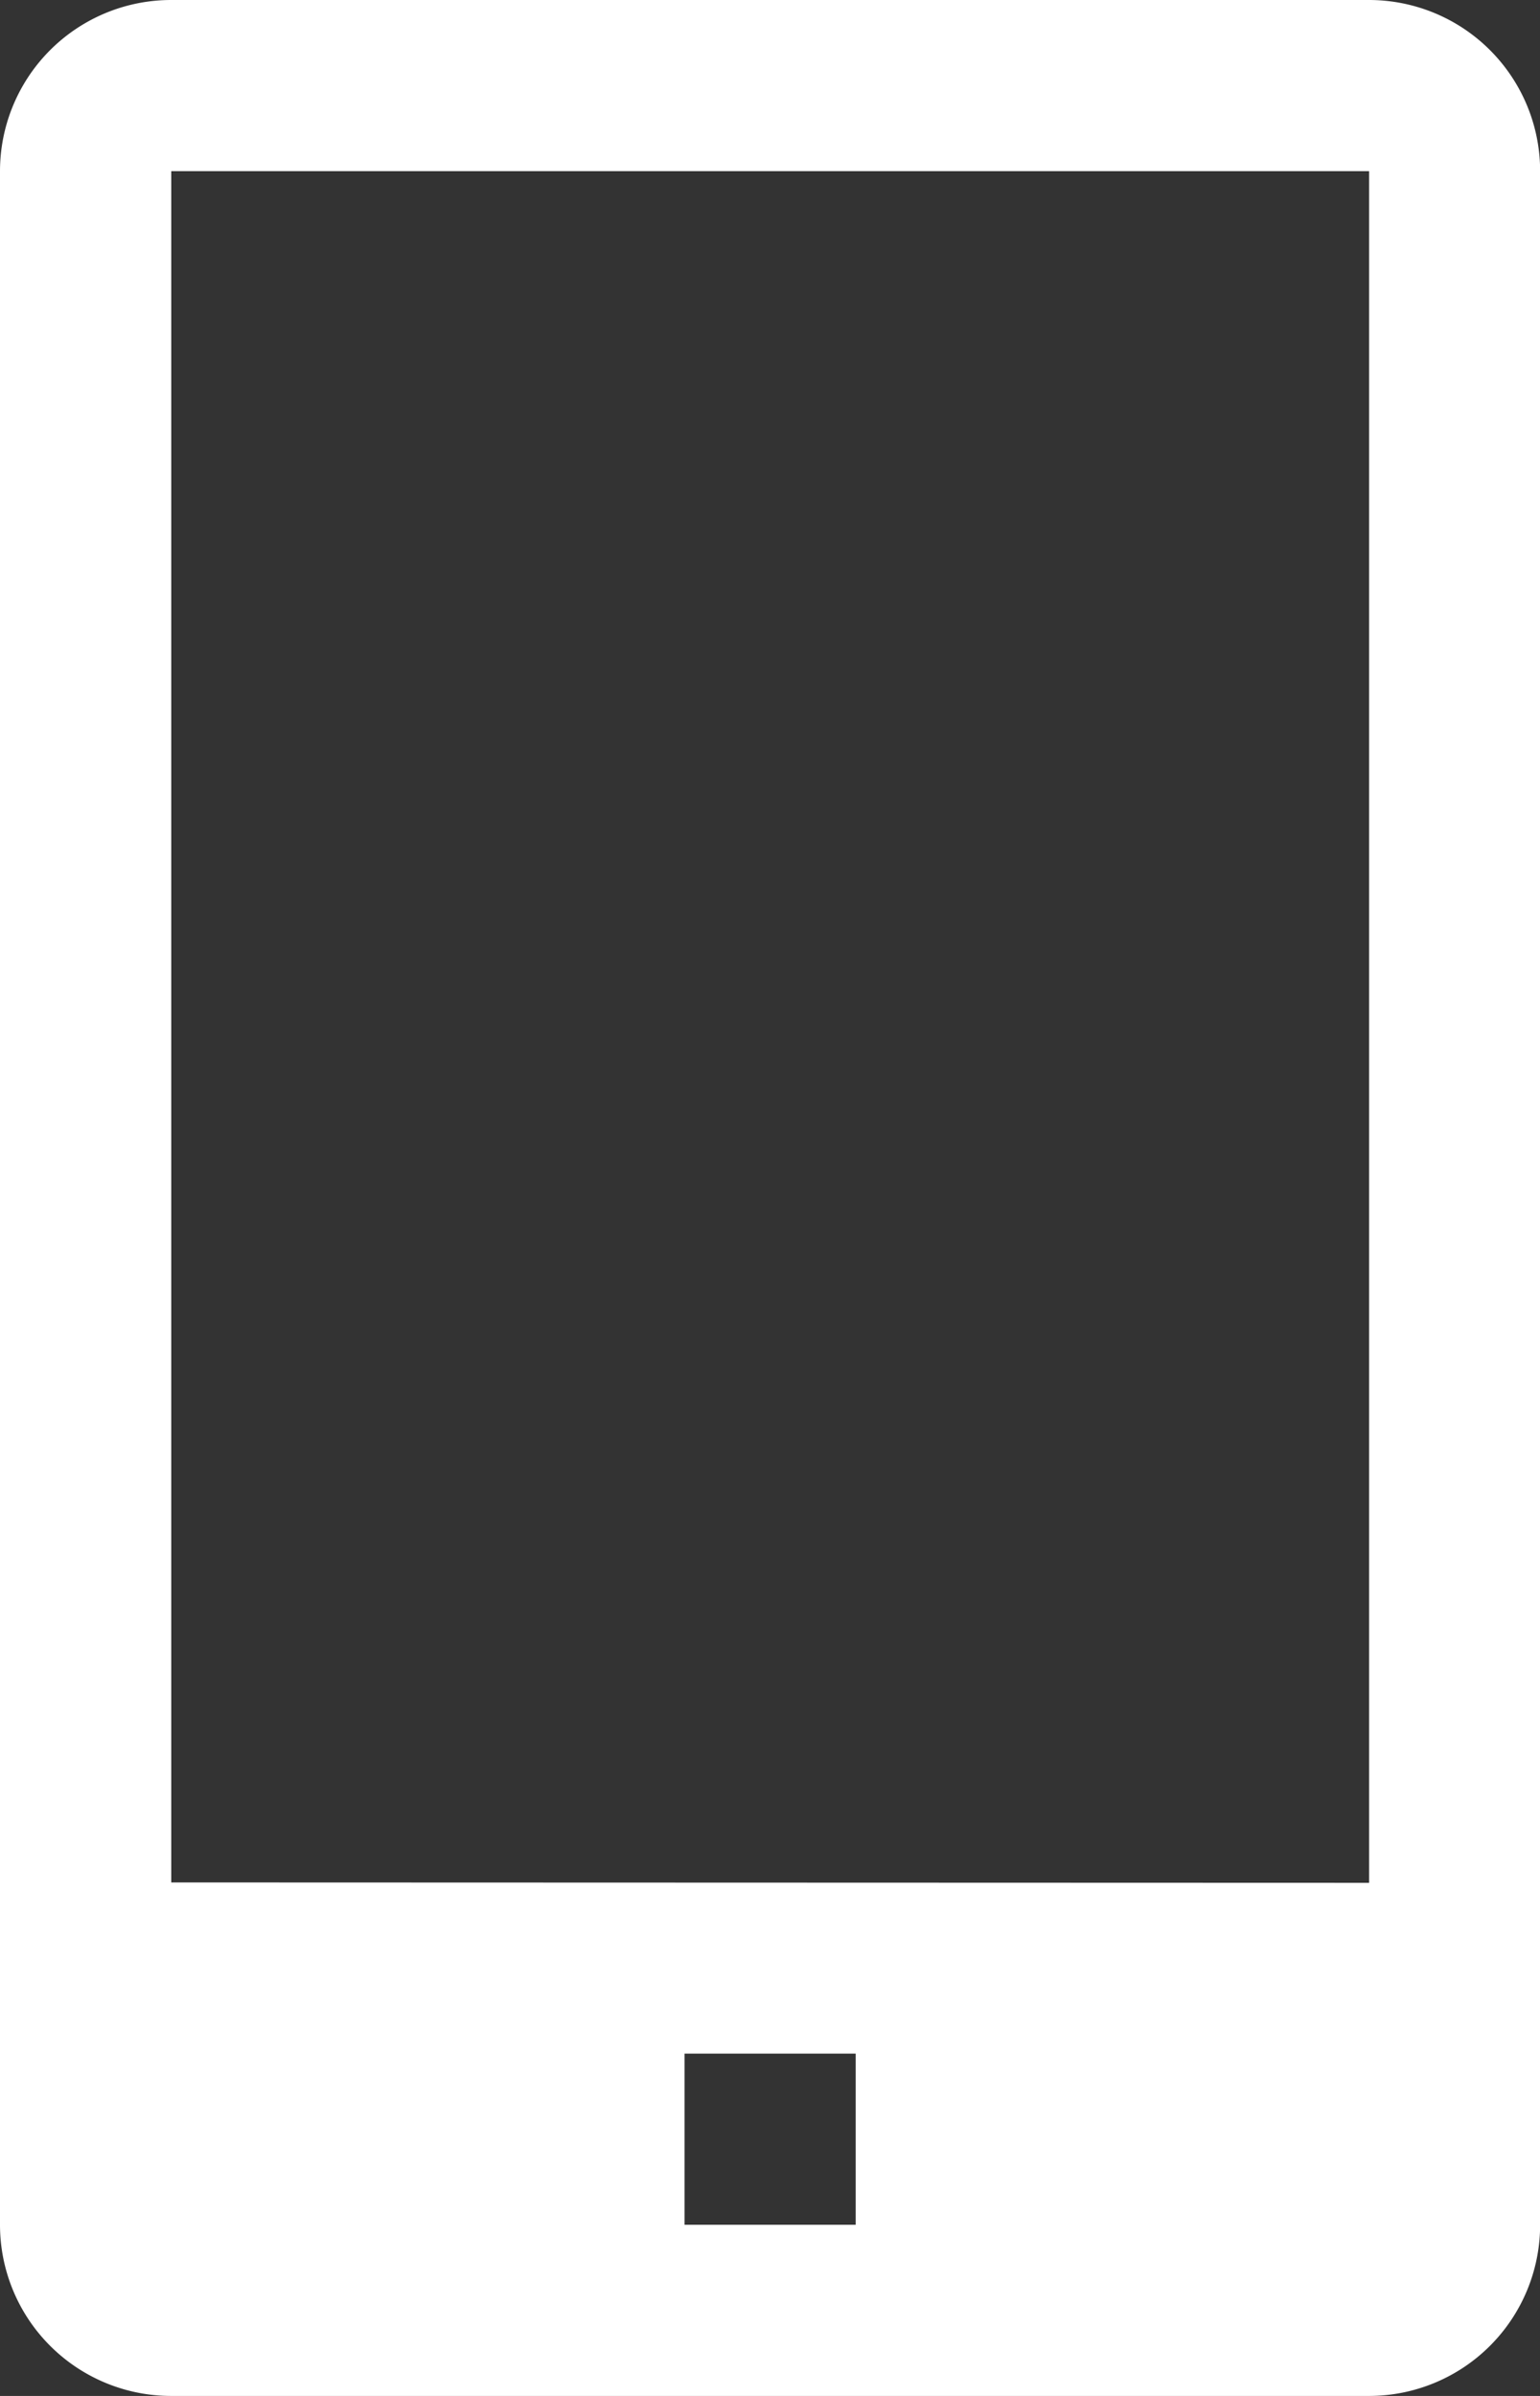
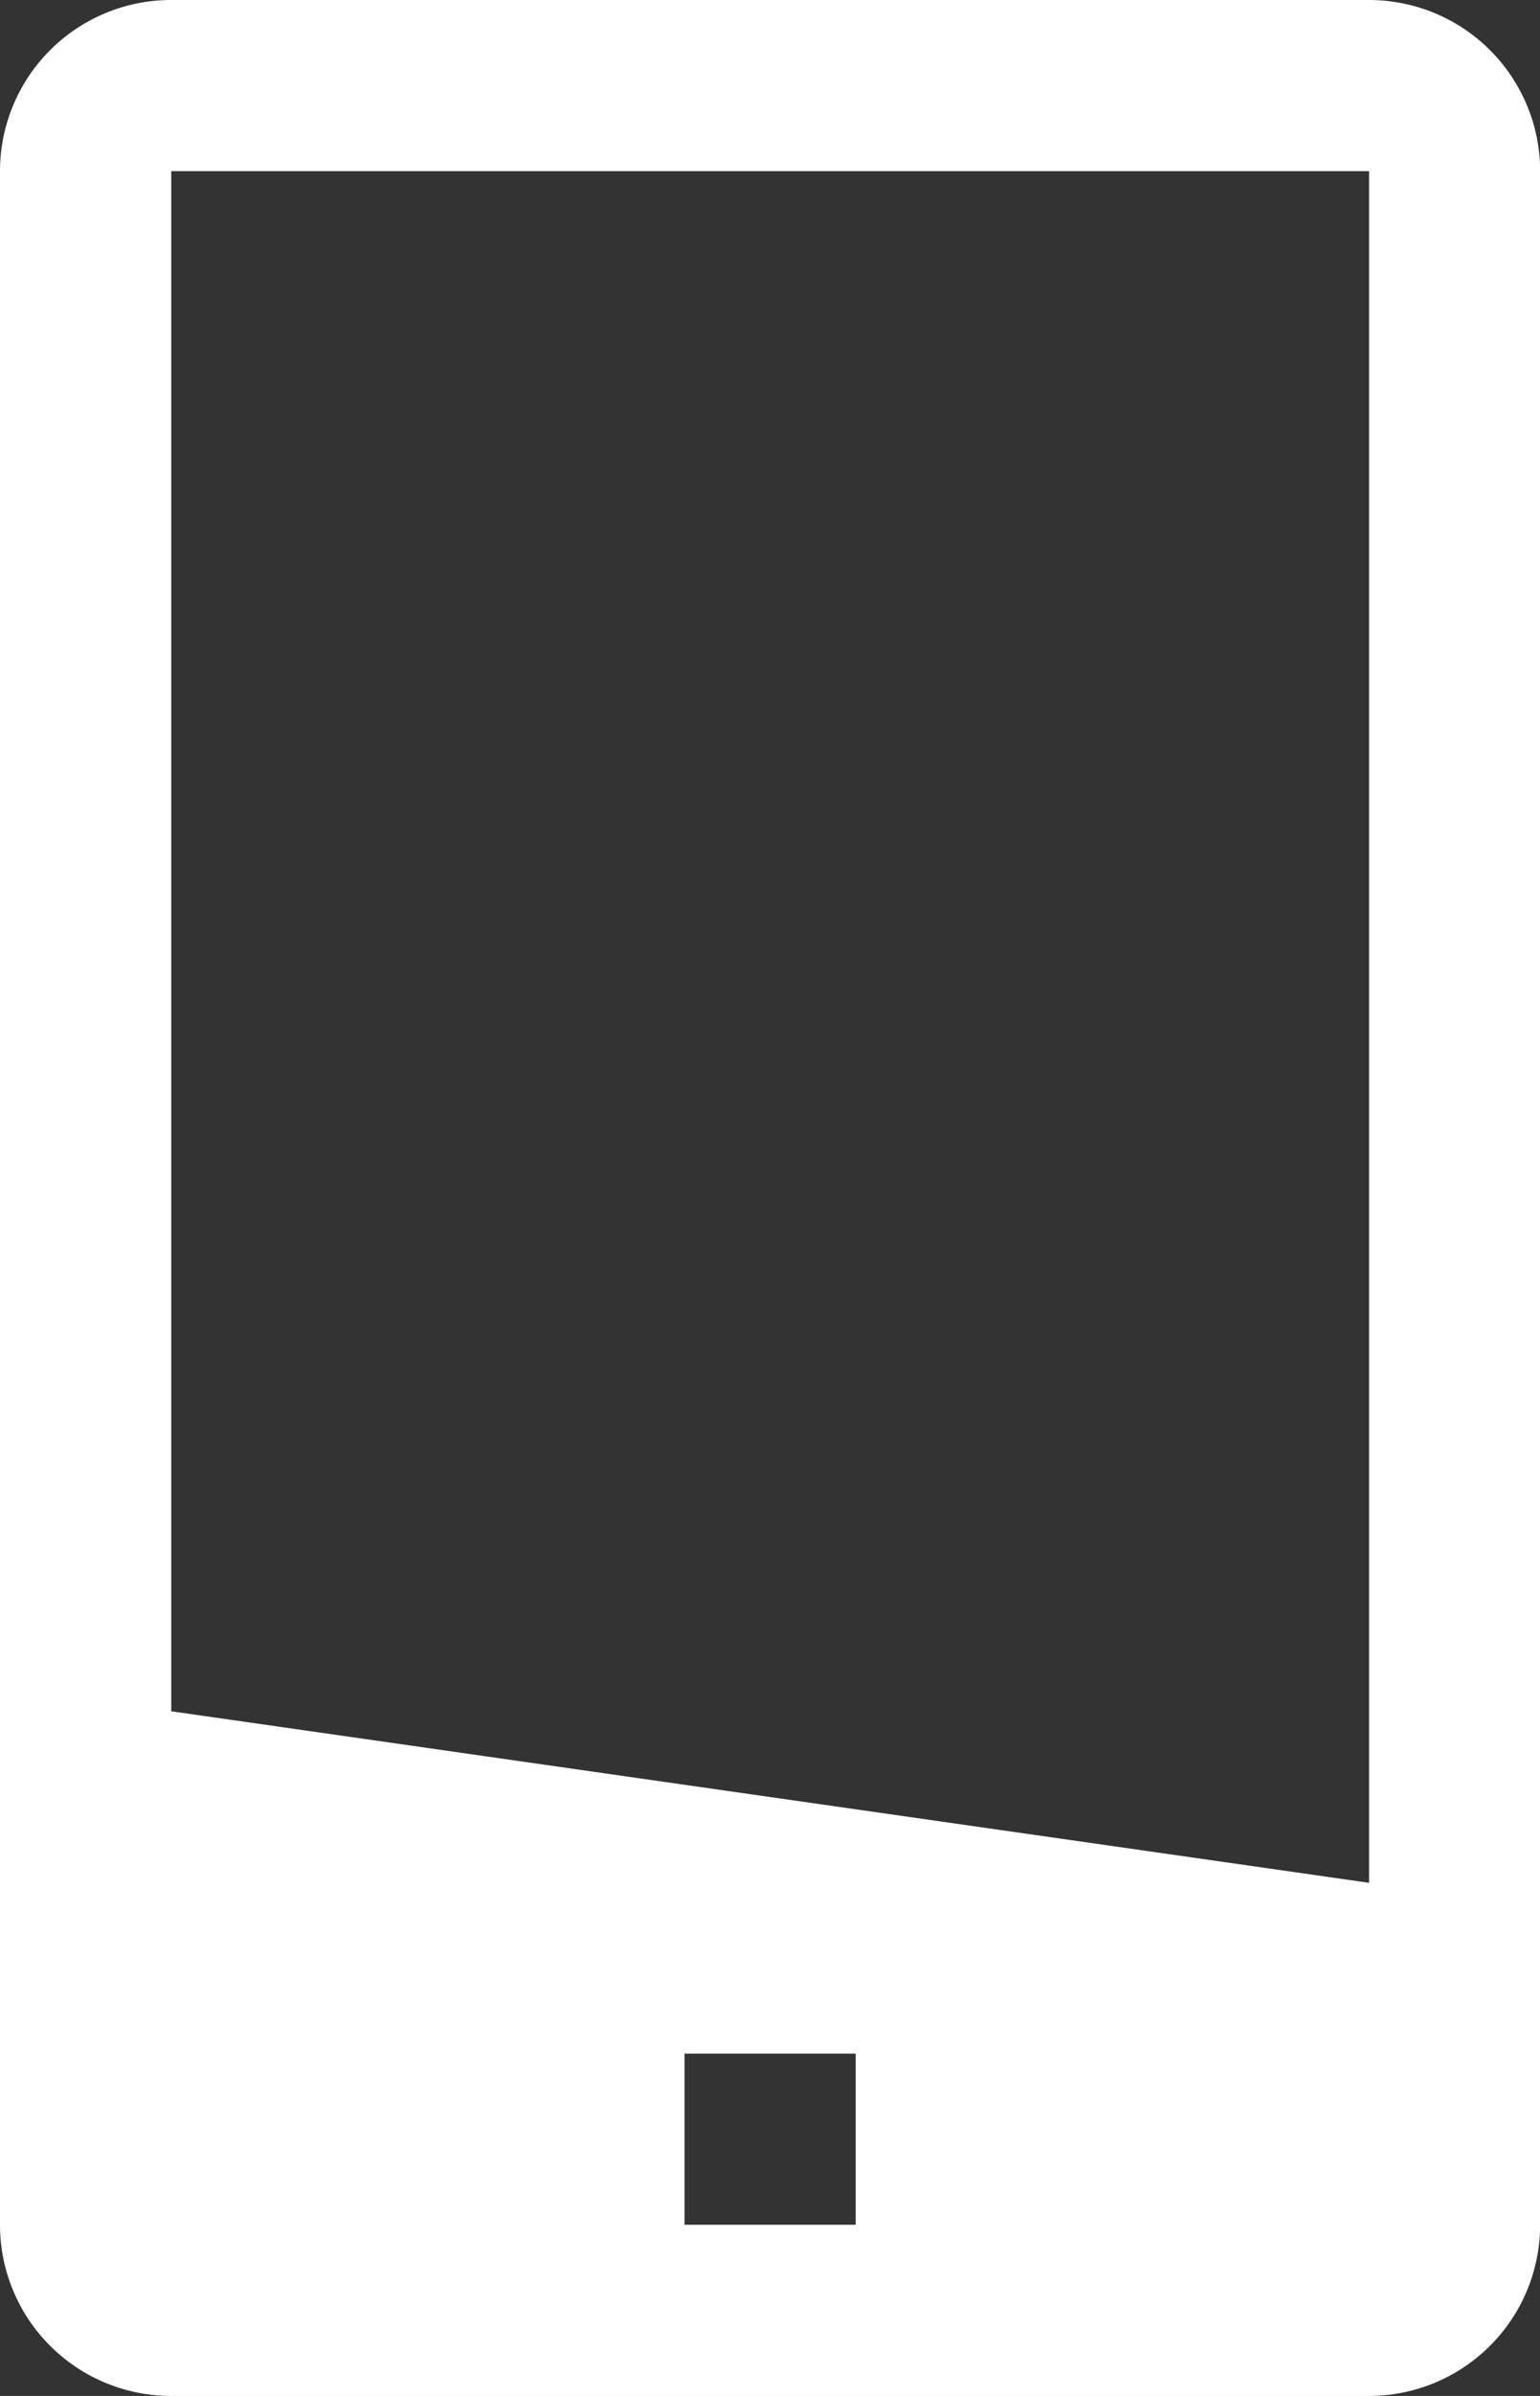
<svg xmlns="http://www.w3.org/2000/svg" width="12.418" height="19.317" viewBox="0 0 12.418 19.317">
  <rect x="0" y="0" width="12.418" height="19.317" fill="#333333" stroke="none" />
-   <path id="Path_346" data-name="Path 346" d="M20.038,4H10.38A1.38,1.38,0,0,0,9,5.38V21.937a1.38,1.38,0,0,0,1.38,1.38h9.659a1.38,1.38,0,0,0,1.38-1.38V5.38A1.38,1.38,0,0,0,20.038,4M15.9,21.937h-1.38v-1.38H15.9Zm-5.519-2.76V5.38h9.659v13.8Z" transform="translate(-9 -4)" fill="#fff" />
+   <path id="Path_346" data-name="Path 346" d="M20.038,4H10.38A1.38,1.38,0,0,0,9,5.38V21.937a1.38,1.38,0,0,0,1.38,1.38h9.659a1.38,1.38,0,0,0,1.38-1.38V5.38A1.38,1.38,0,0,0,20.038,4M15.9,21.937h-1.38v-1.38H15.9m-5.519-2.76V5.38h9.659v13.8Z" transform="translate(-9 -4)" fill="#fff" />
</svg>